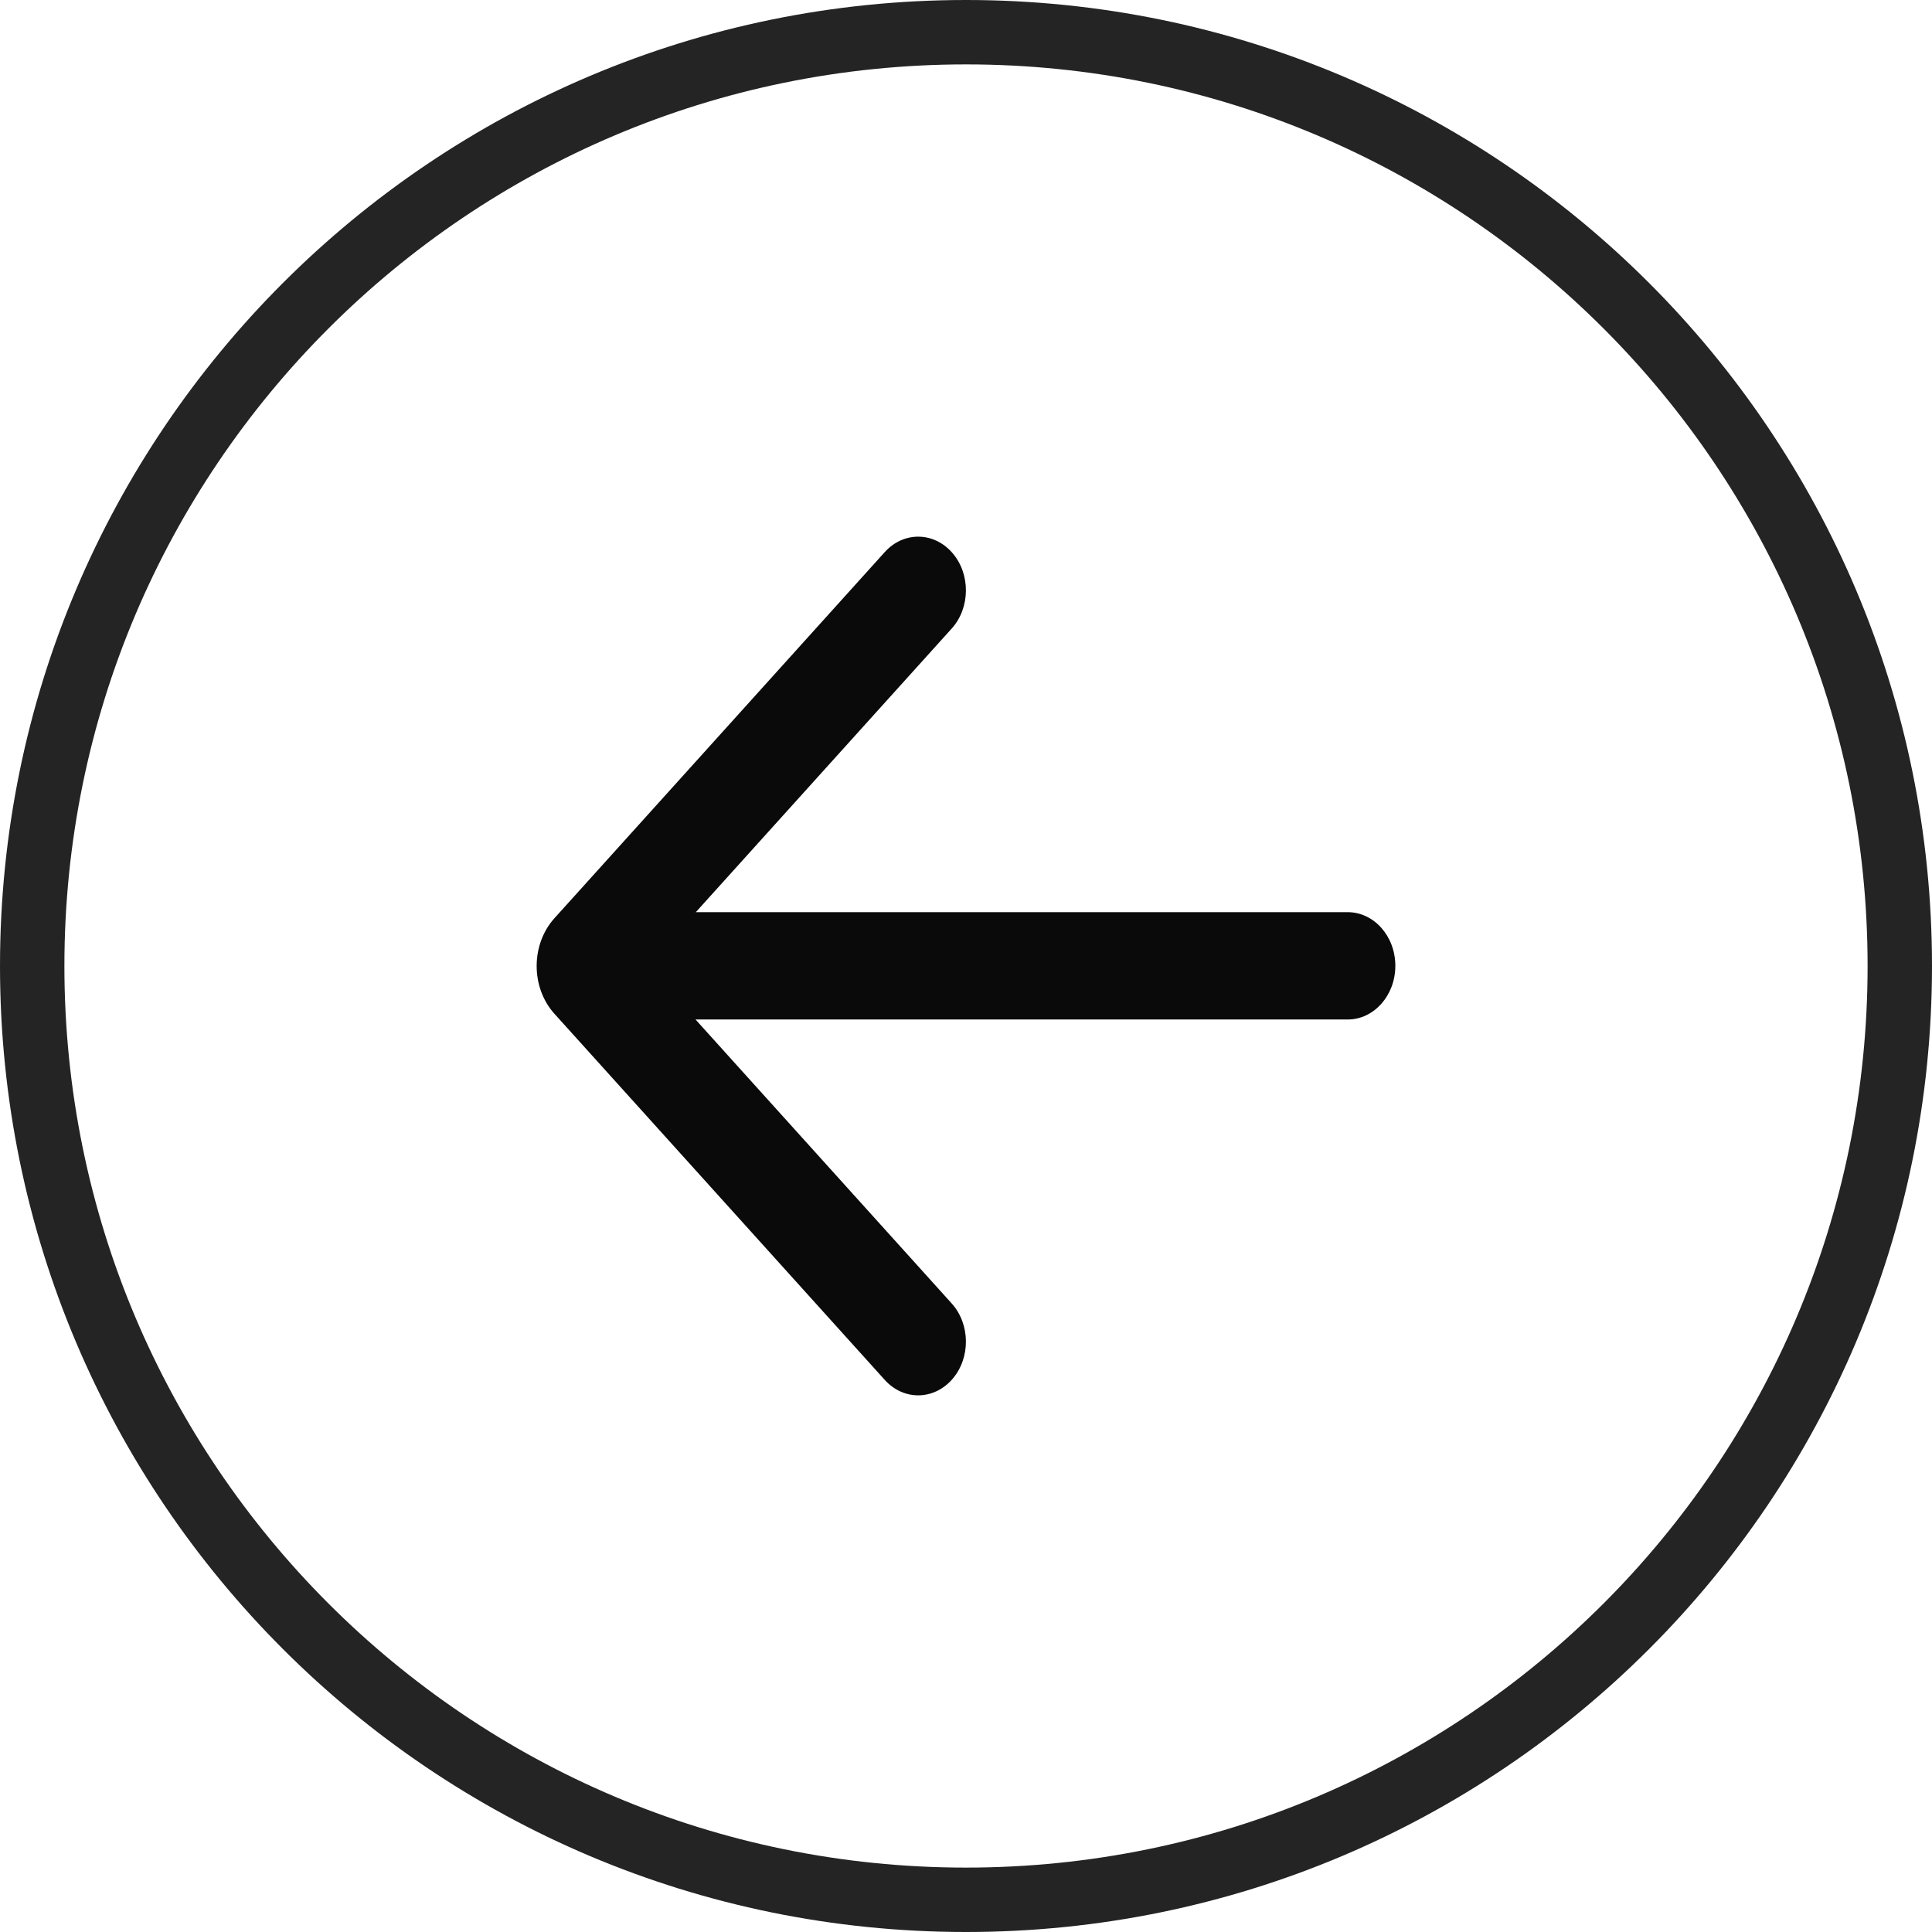
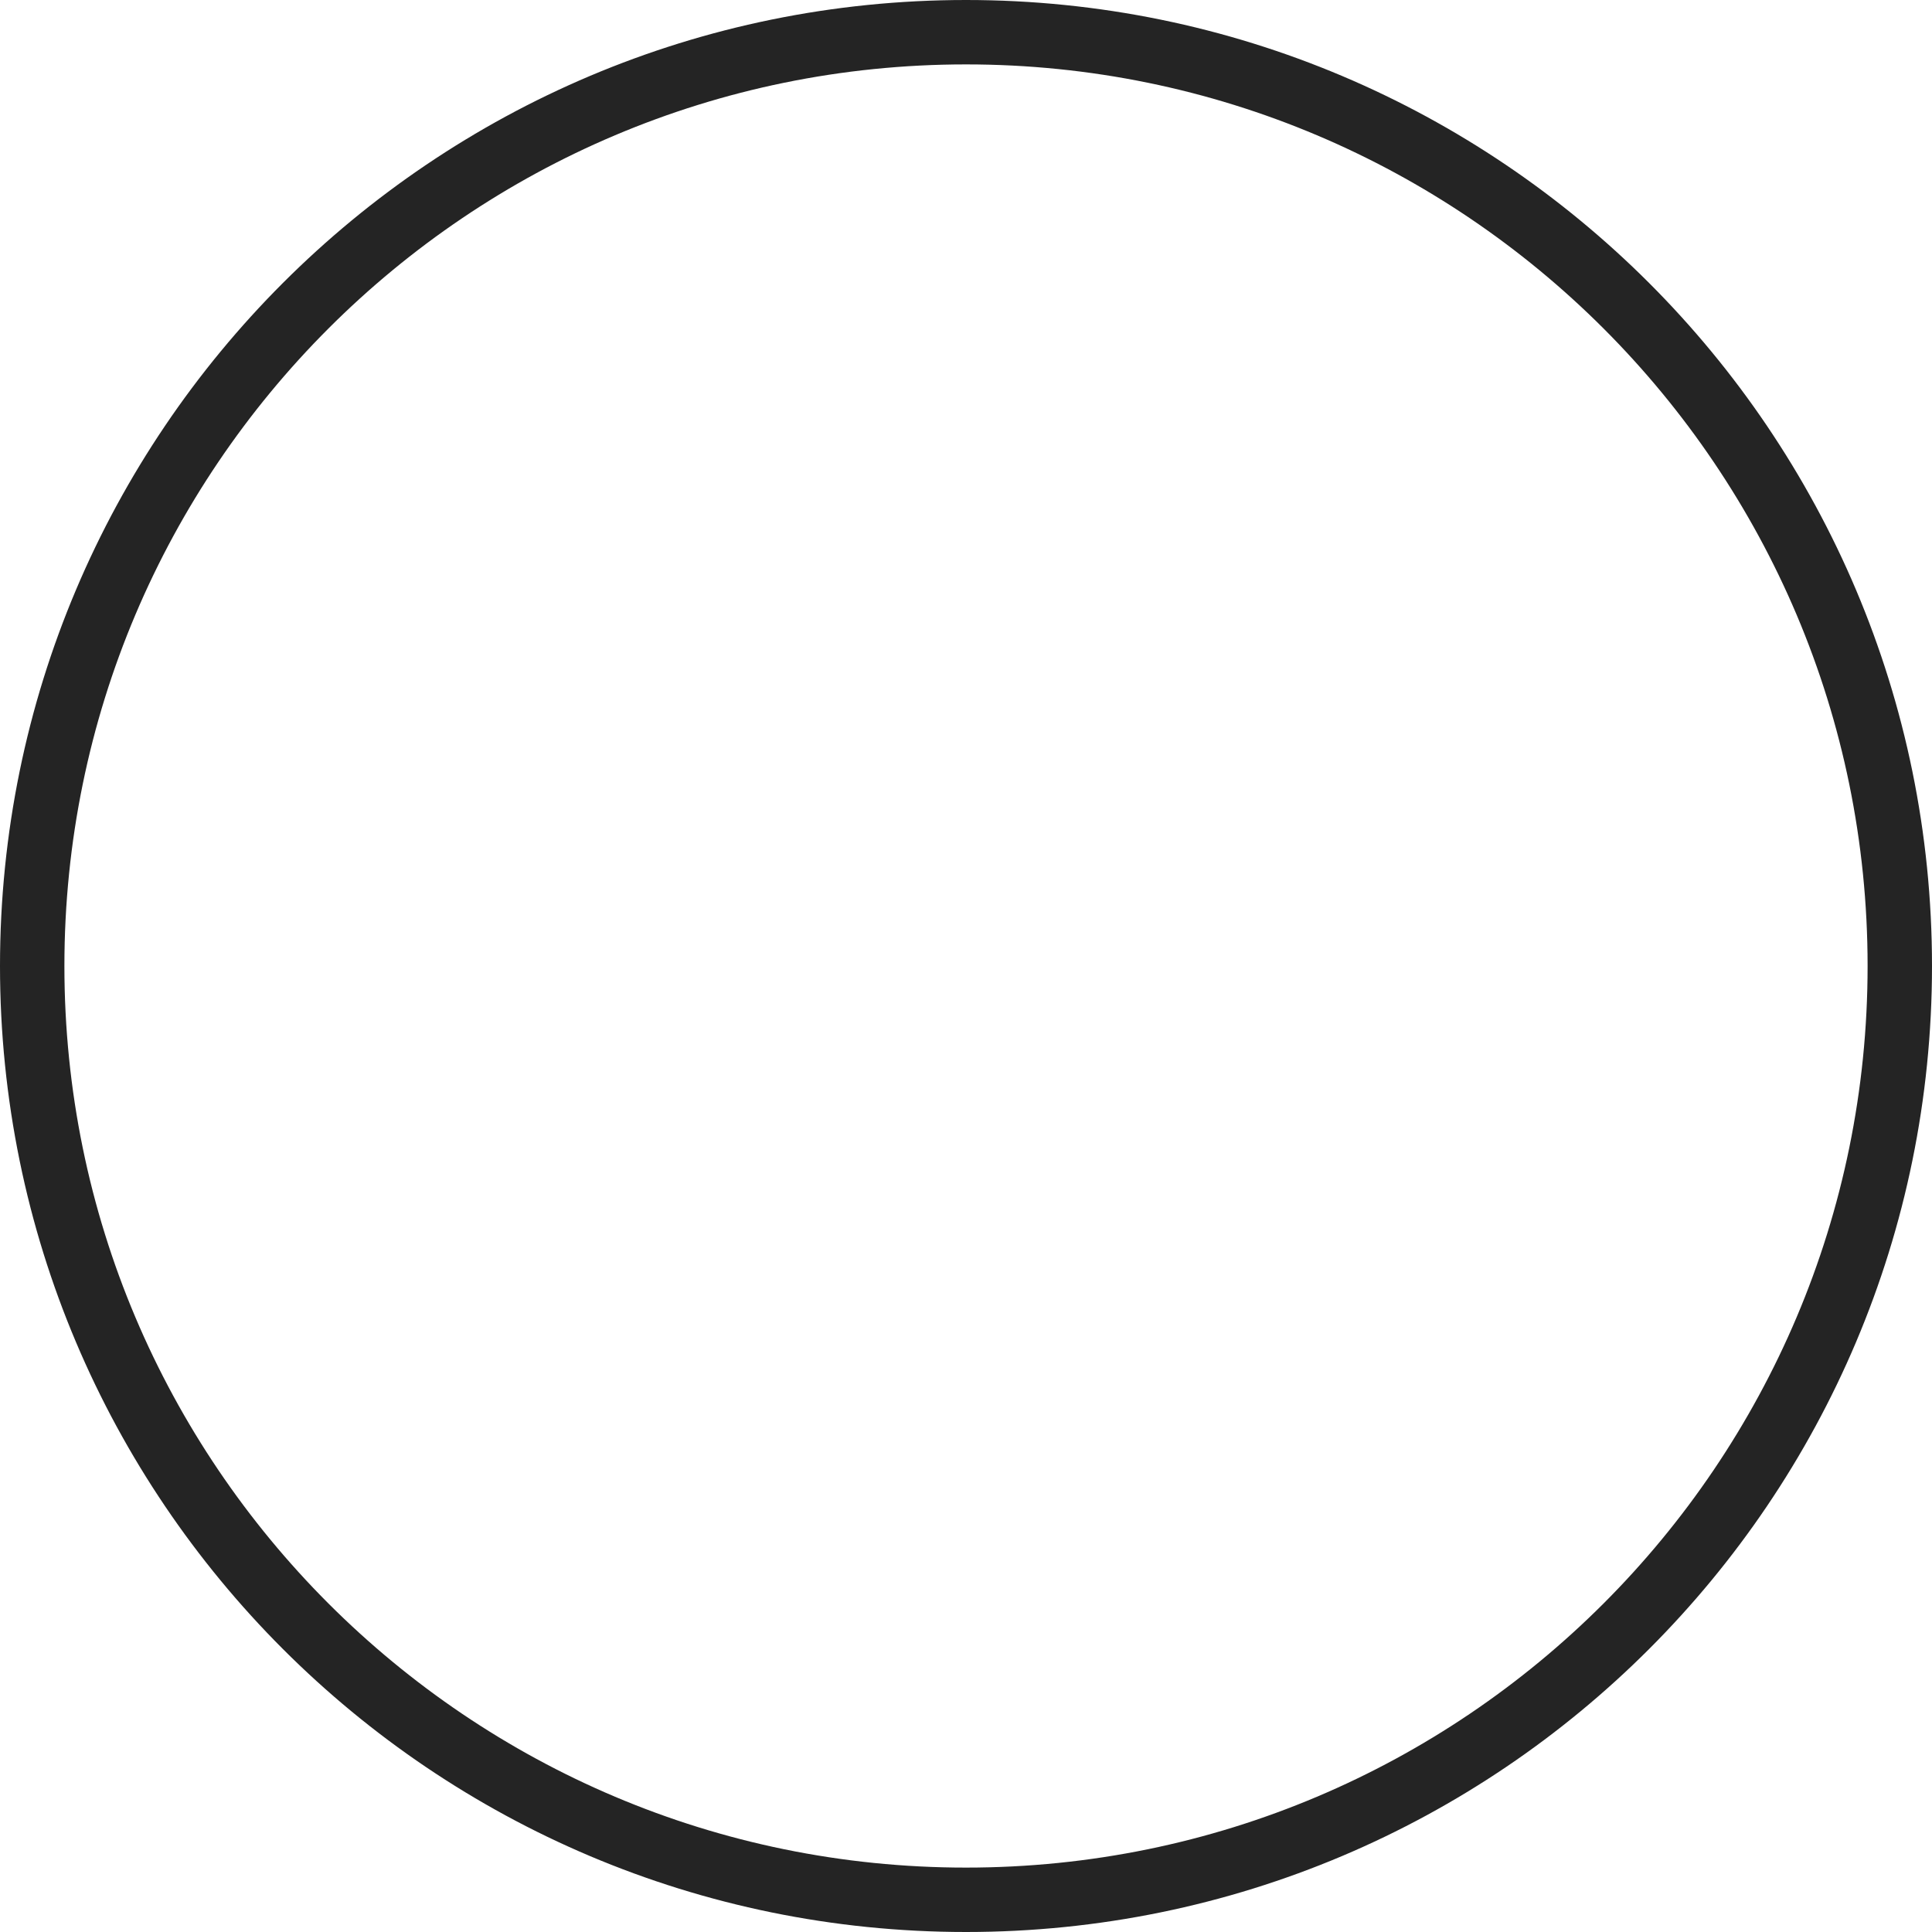
<svg xmlns="http://www.w3.org/2000/svg" width="45" height="45" viewBox="0 0 45 45" fill="none">
  <path d="M0.75 22.5C0.75 10.488 10.488 0.75 22.5 0.75C34.512 0.75 44.25 10.488 44.25 22.5C44.25 34.512 34.512 44.25 22.5 44.25C10.488 44.25 0.75 34.512 0.75 22.5Z" stroke="#242424" stroke-width="1.5" />
-   <path d="M20.607 32.14C21.044 32.625 21.747 32.619 22.178 32.127C22.609 31.636 22.604 30.844 22.167 30.36L16.2 23.746H31.389C32.003 23.746 32.5 23.186 32.5 22.496C32.5 21.806 32.003 21.246 31.389 21.246H16.207L22.167 14.64C22.604 14.156 22.609 13.364 22.178 12.873C21.747 12.381 21.044 12.375 20.607 12.86L12.914 21.387C12.362 21.999 12.362 23.001 12.914 23.613L20.607 32.14Z" fill="#0A0A0A" />
</svg>